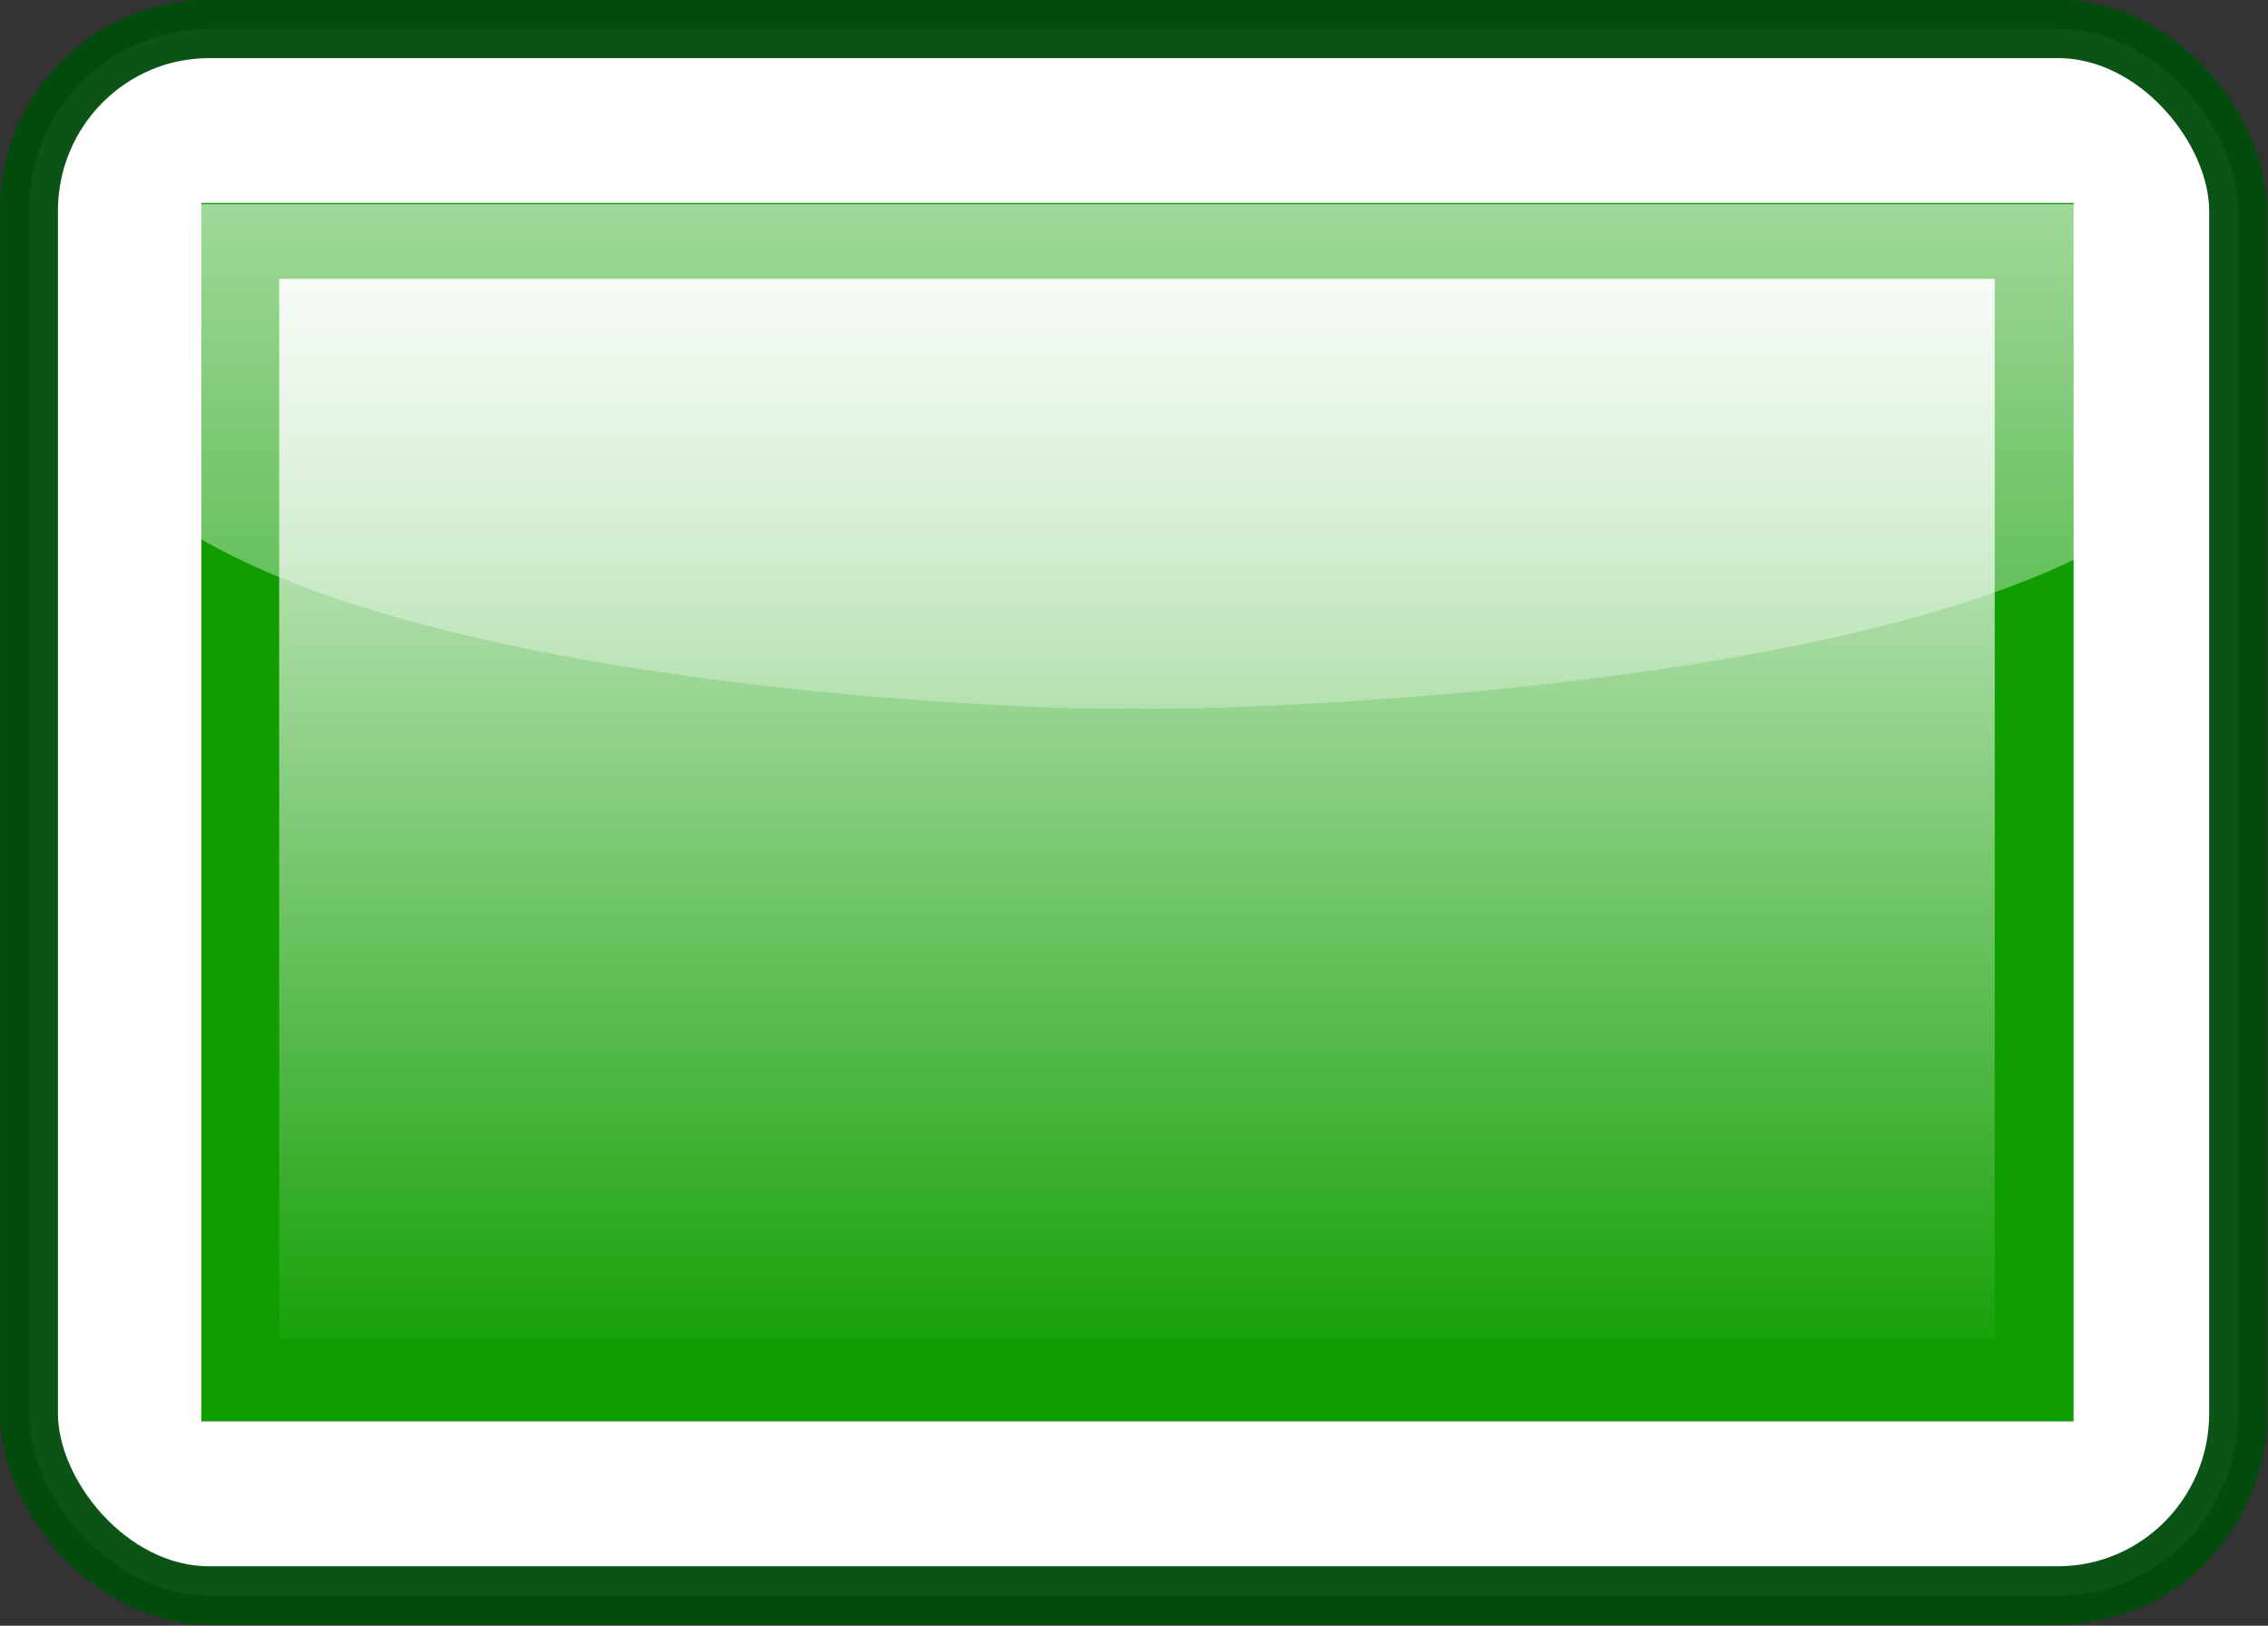
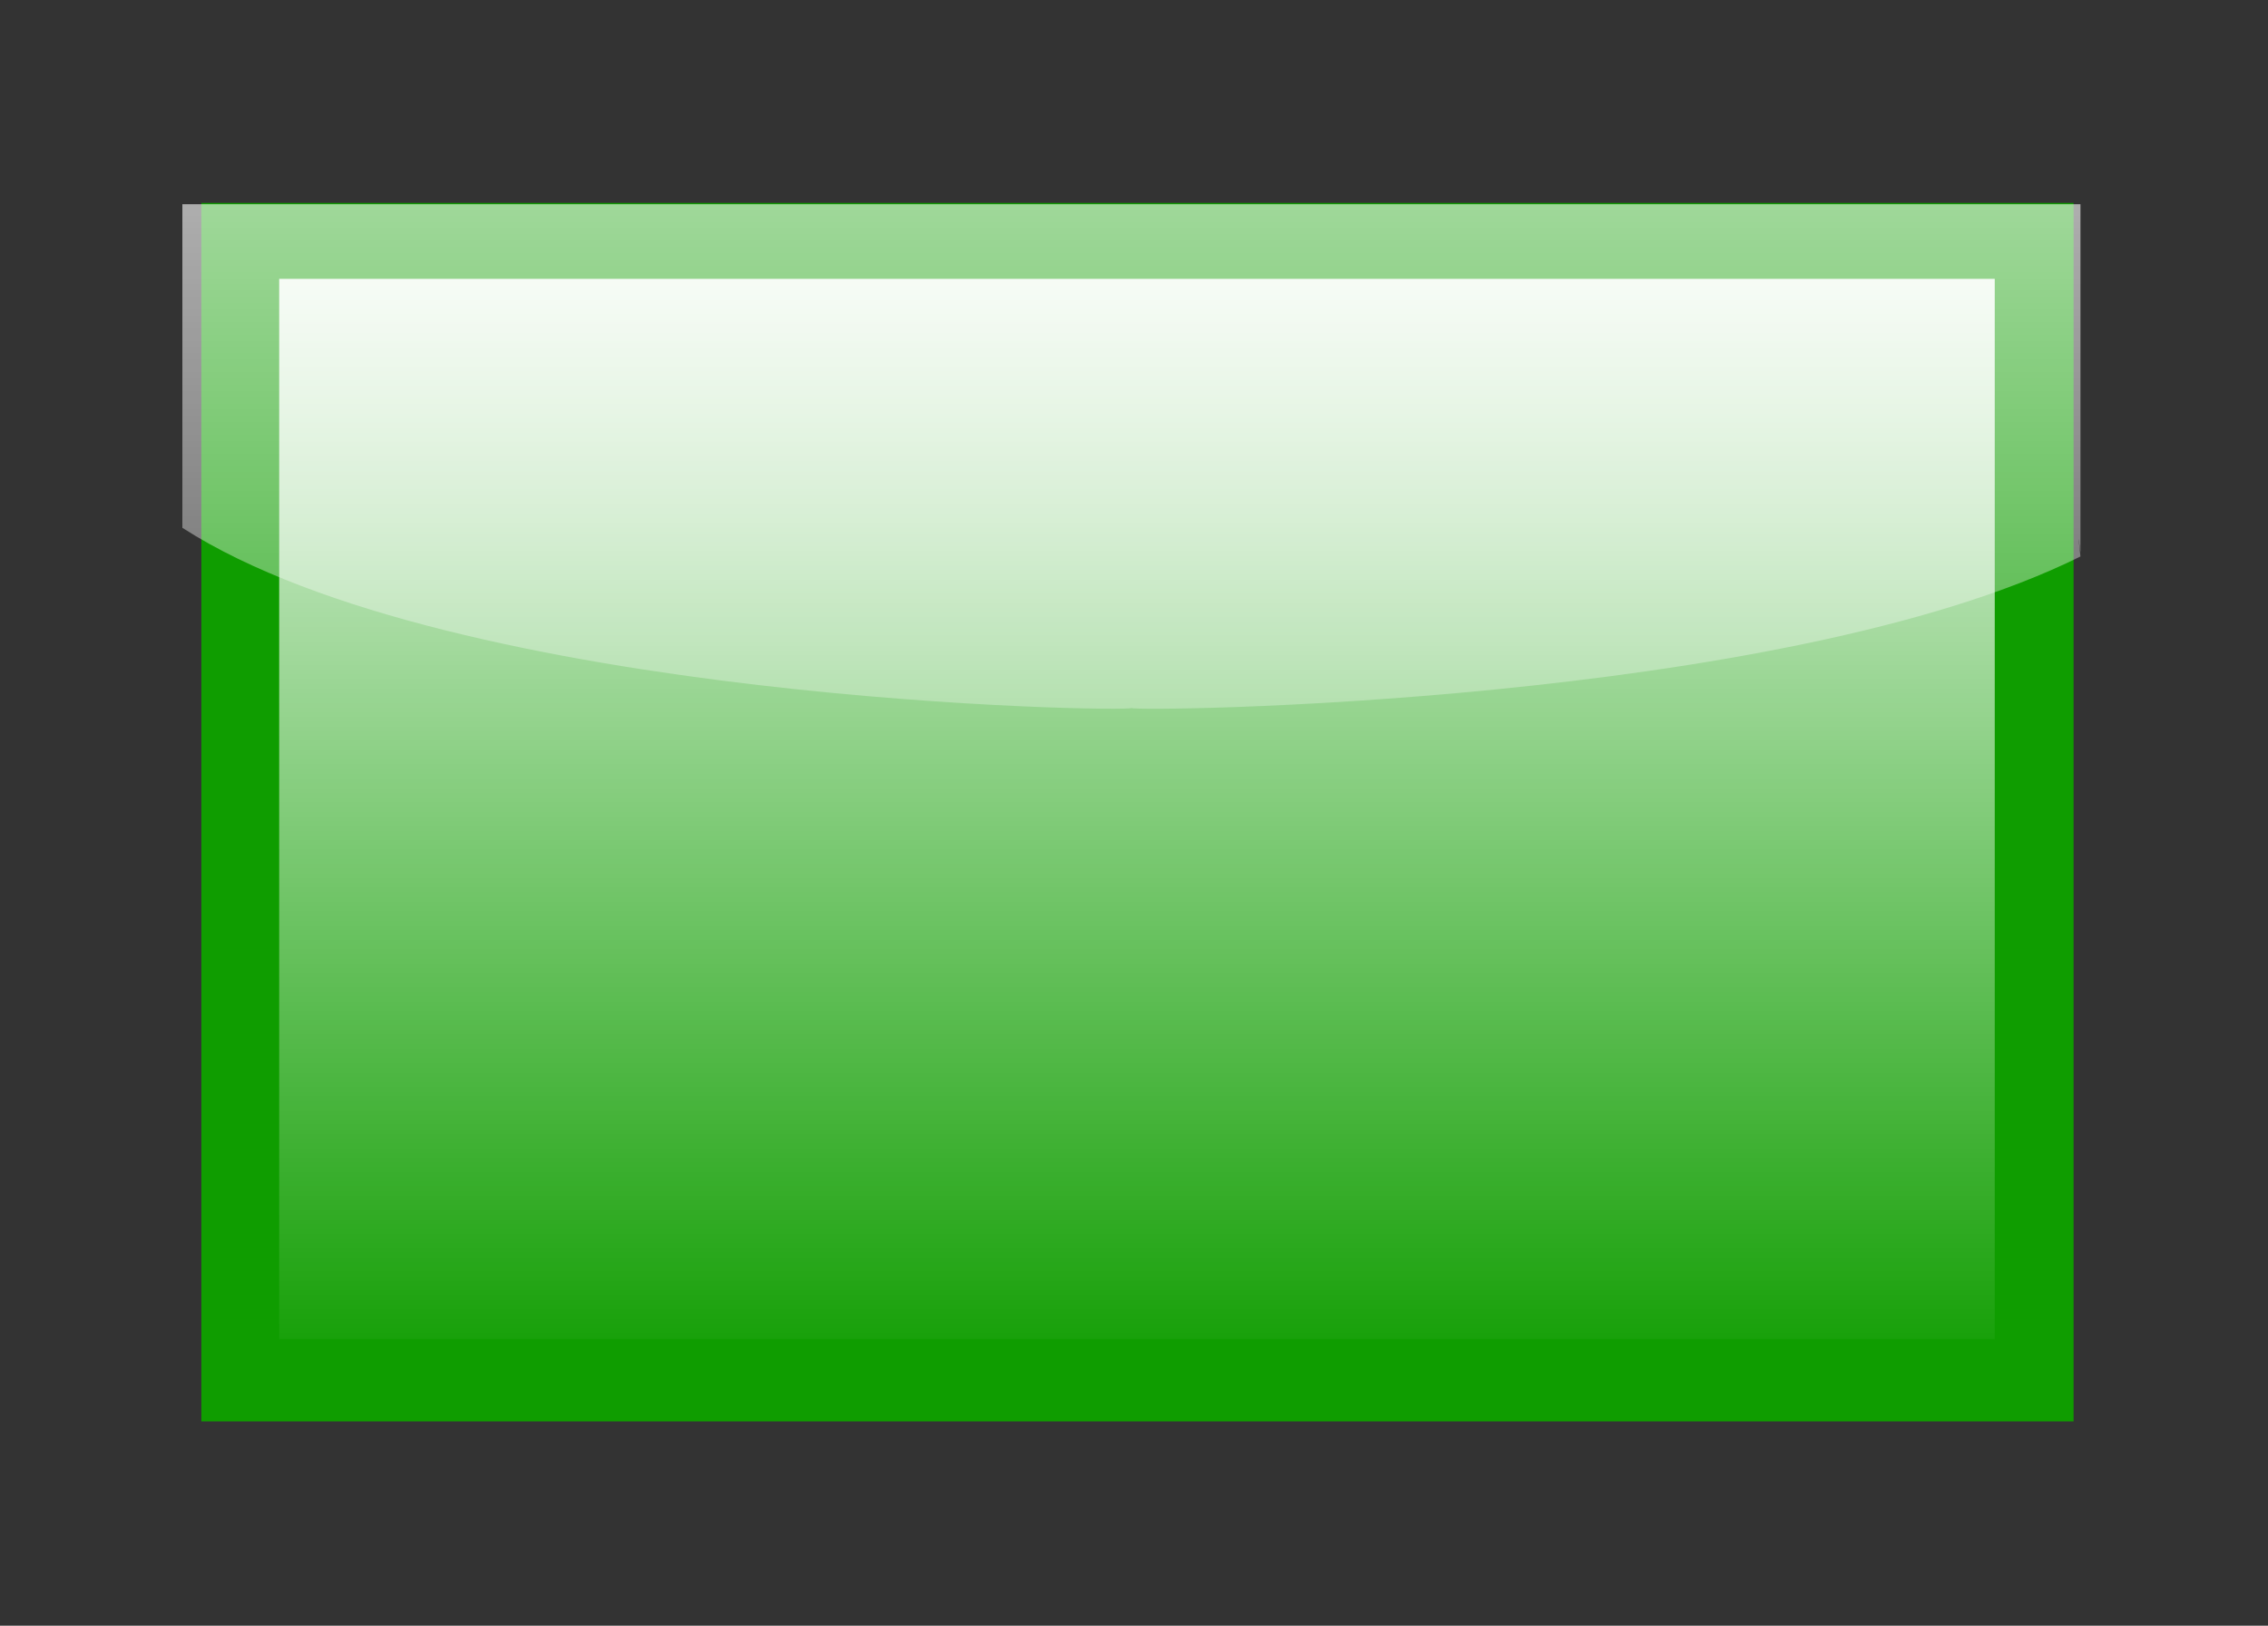
<svg xmlns="http://www.w3.org/2000/svg" xmlns:ns1="http://sodipodi.sourceforge.net/DTD/sodipodi-0.dtd" xmlns:ns2="http://www.inkscape.org/namespaces/inkscape" xmlns:xlink="http://www.w3.org/1999/xlink" version="1.0" width="60" height="43" id="svg4333" ns1:version="0.32" ns2:version="0.46" ns1:docname="Green_box.svg" ns2:output_extension="org.inkscape.output.svg.inkscape" viewBox="0 0 60 43">
  <rect x="0" y="0" width="60" height="43" fill="#333333" stroke="none" />
  <ns1:namedview ns2:window-height="667" ns2:window-width="640" ns2:pageshadow="2" ns2:pageopacity="0.0" guidetolerance="10.0" gridtolerance="10.0" objecttolerance="10.0" borderopacity="1.0" bordercolor="#666666" pagecolor="#ffffff" id="base" showgrid="false" ns2:zoom="9.0666459" ns2:cx="30.000069" ns2:cy="21.49996" ns2:window-x="44" ns2:window-y="0" ns2:current-layer="svg4333" />
  <defs id="defs4335">
    <ns2:perspective ns1:type="inkscape:persp3d" ns2:vp_x="0 : 32 : 1" ns2:vp_y="0 : 1000 : 0" ns2:vp_z="64 : 32 : 1" ns2:persp3d-origin="32 : 21.333333 : 1" id="perspective22" />
    <linearGradient x1="221.725" y1="49.702" x2="221.725" y2="101.427" id="linearGradient4479" xlink:href="#linearGradient3207" gradientUnits="userSpaceOnUse" gradientTransform="translate(-165.936,-32.439)" />
    <linearGradient x1="213.521" y1="24.853" x2="213.521" y2="90.837" id="linearGradient4477" xlink:href="#linearGradient3207" gradientUnits="userSpaceOnUse" gradientTransform="matrix(1.035,0,0,1.035,-174.067,-34.615)" />
    <linearGradient x1="213.521" y1="24.853" x2="213.521" y2="90.837" id="linearGradient4491" xlink:href="#linearGradient3207" gradientUnits="userSpaceOnUse" gradientTransform="matrix(1.066,0,0,1.066,-432.175,-66.928)" />
    <linearGradient x1="221.725" y1="49.702" x2="221.725" y2="107.192" id="linearGradient4489" xlink:href="#linearGradient3207" gradientUnits="userSpaceOnUse" gradientTransform="matrix(1.029,0,0,1.029,-424.219,-64.3)" />
    <linearGradient x1="213.521" y1="24.853" x2="213.521" y2="90.837" id="linearGradient4327" xlink:href="#linearGradient3207" gradientUnits="userSpaceOnUse" gradientTransform="matrix(1.066,0,0,1.066,-432.042,-149.984)" />
    <linearGradient x1="221.725" y1="49.702" x2="221.725" y2="107.192" id="linearGradient4325" xlink:href="#linearGradient3207" gradientUnits="userSpaceOnUse" gradientTransform="matrix(1.029,0,0,1.029,-424.086,-147.356)" />
    <linearGradient id="linearGradient3207">
      <stop style="stop-color:#ffffff;stop-opacity:1" offset="0" id="stop3209" />
      <stop style="stop-color:#ffffff;stop-opacity:0" offset="1" id="stop3211" />
    </linearGradient>
  </defs>
  <g id="layer1" transform="translate(-2,-10.5)">
    <g transform="matrix(0.612,0,0,0.618,-1.17,4.568)" id="g4427">
-       <rect width="95.492" height="67.048" ry="7.788" x="6.434" y="10.836" style="fill:#ffffff;fill-opacity:1;fill-rule:nonzero;stroke:#004d0c;stroke-width:2.5;stroke-linecap:round;stroke-linejoin:bevel;stroke-miterlimit:4;stroke-dasharray:none;stroke-dashoffset:0;stroke-opacity:0.957" id="rect4429" />
      <rect width="80.931" height="52.148" x="13.884" y="18.286" style="fill:#0f9d00;fill-opacity:1;fill-rule:nonzero;stroke:none;stroke-width:2.5;stroke-linecap:round;stroke-linejoin:miter;stroke-miterlimit:4;stroke-dasharray:none;stroke-dashoffset:0;stroke-opacity:1" id="rect4431" />
      <path d="M 95.112,18.339 L 95.112,33.241 C 95.112,33.241 94.936,31.838 95.112,33.416 C 82.173,39.783 54.186,40.073 54.087,39.903 C 54.038,40.087 24.805,39.667 13.063,32.189 L 13.063,18.339 L 95.112,18.339 z" style="fill:url(#linearGradient4477);fill-opacity:1;fill-rule:evenodd;stroke:none;stroke-width:1px;stroke-linecap:butt;stroke-linejoin:miter;stroke-opacity:1" id="path4433" />
      <rect width="74.159" height="45.376" x="17.248" y="21.534" style="fill:url(#linearGradient4479);fill-opacity:1;fill-rule:nonzero;stroke:none;stroke-width:2.5;stroke-linecap:round;stroke-linejoin:miter;stroke-miterlimit:4;stroke-dasharray:none;stroke-dashoffset:0;stroke-opacity:1" id="rect4435" />
    </g>
  </g>
</svg>